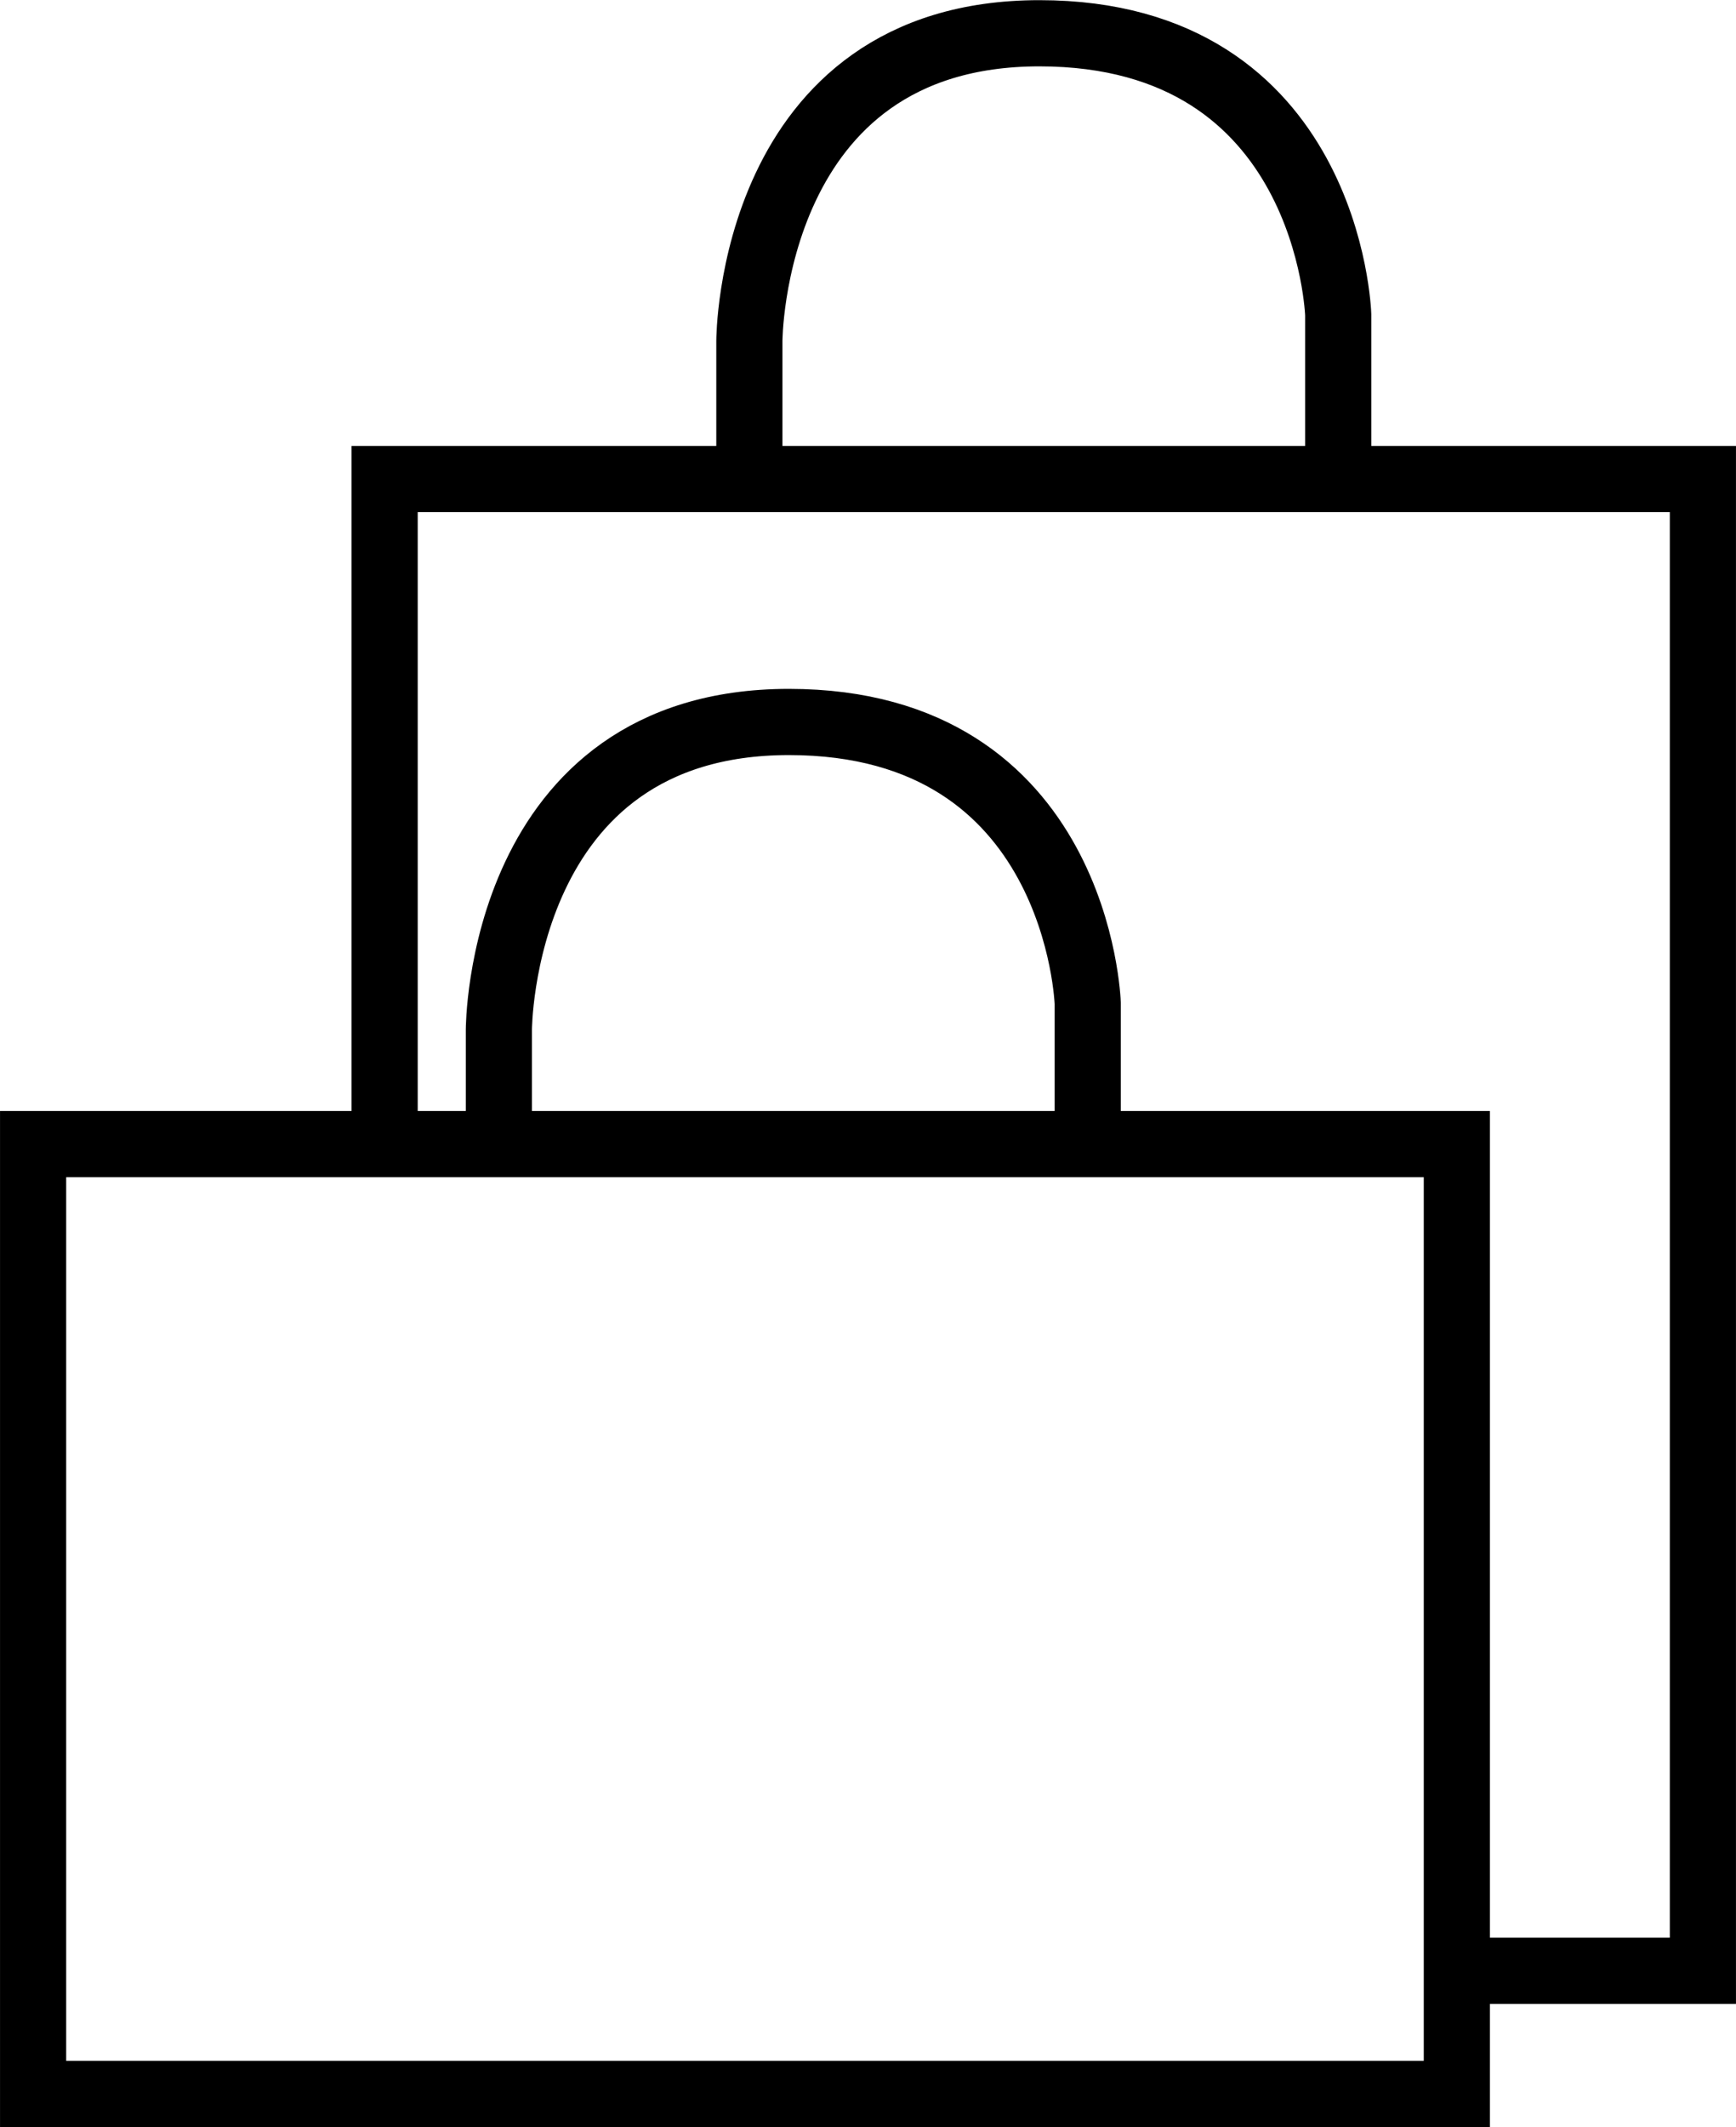
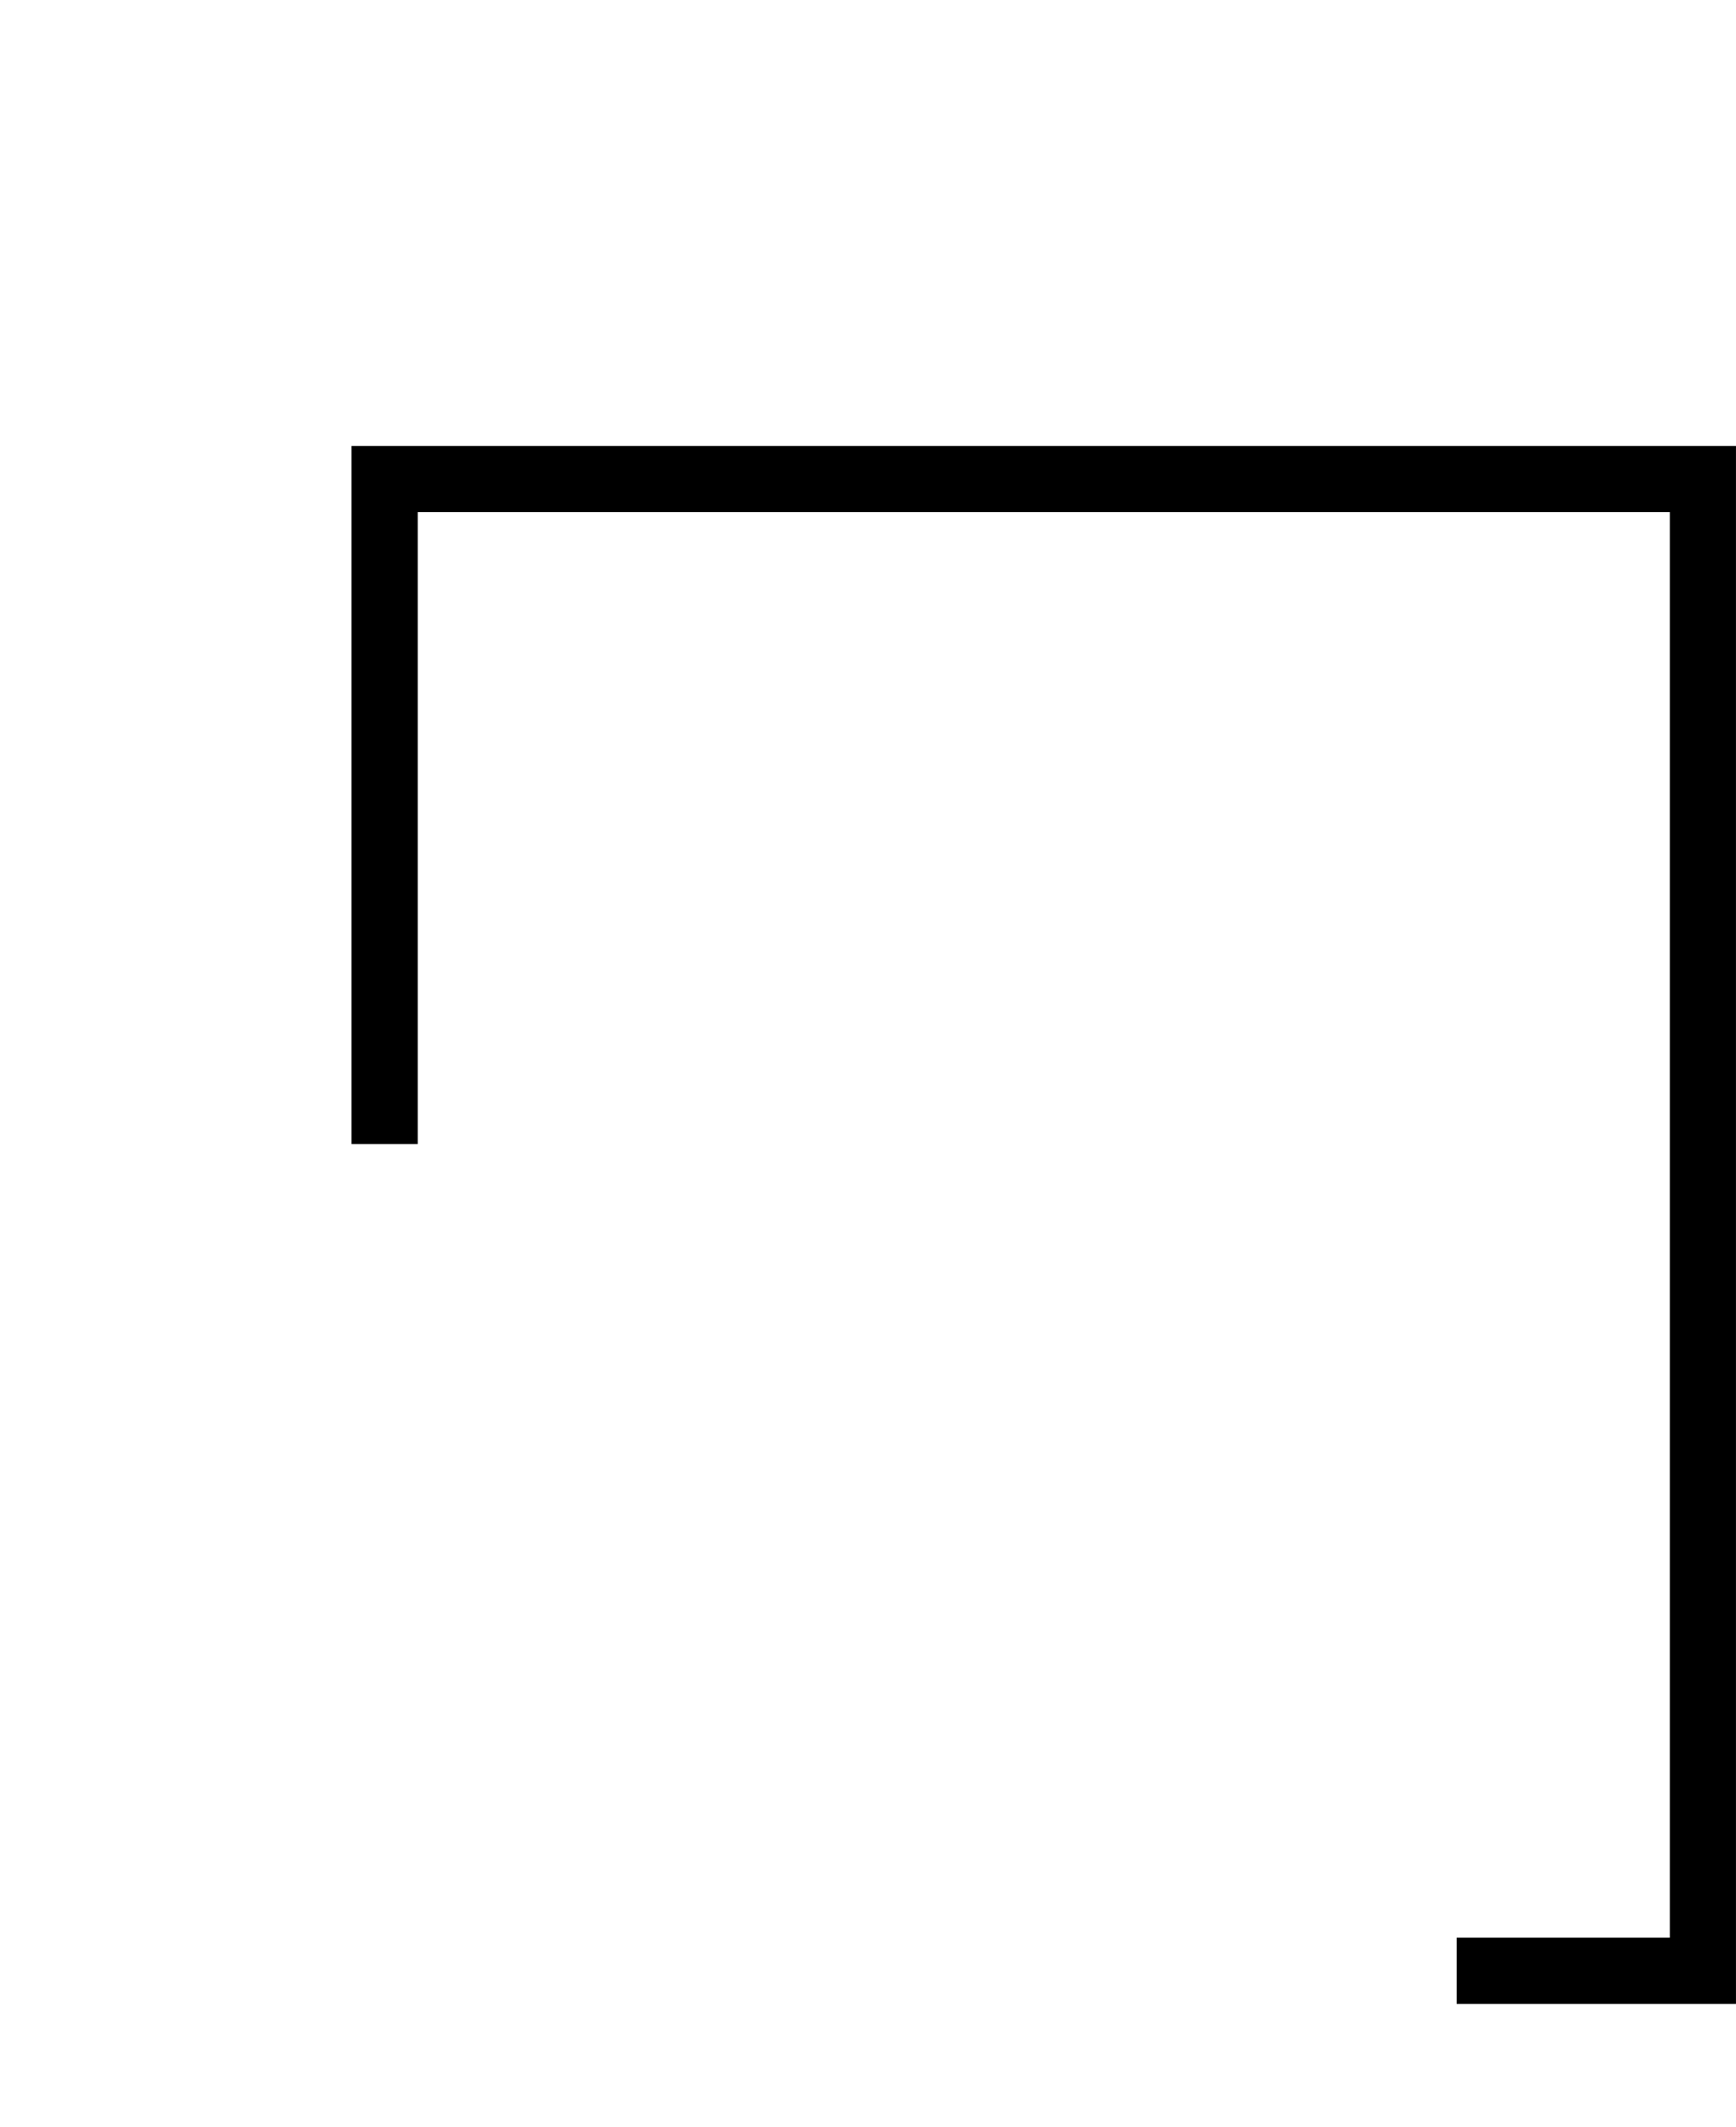
<svg xmlns="http://www.w3.org/2000/svg" width="37.182" height="45.526" viewBox="0 0 37.182 45.526">
  <defs>
    <clipPath id="clip-path">
      <rect id="Rectangle_96" data-name="Rectangle 96" width="37.182" height="45.526" transform="translate(0 0)" fill="none" />
    </clipPath>
  </defs>
  <g id="Group_545" data-name="Group 545" transform="translate(0 0)">
    <g id="Group_509" data-name="Group 509" clip-path="url(#clip-path)">
-       <rect id="Rectangle_95" data-name="Rectangle 95" width="30.494" height="20.329" transform="translate(0.709 24.488)" fill="none" stroke="#000" stroke-linecap="round" stroke-miterlimit="10" stroke-width="1.417" />
      <path id="Path_27" data-name="Path 27" d="M8.238,24.488V10.253H36.473V42.182H31.2" fill="none" stroke="#000" stroke-miterlimit="10" stroke-width="1.417" />
-       <path id="Path_28" data-name="Path 28" d="M10.685,24.488V22.041s0-6.588,6.212-6.588,6.4,6.023,6.4,6.023v3.012" fill="none" stroke="#000" stroke-miterlimit="10" stroke-width="1.417" />
-       <path id="Path_29" data-name="Path 29" d="M16.05,9.744V7.3s0-6.588,6.212-6.588,6.4,6.023,6.4,6.023V9.744" fill="none" stroke="#000" stroke-miterlimit="10" stroke-width="1.417" />
    </g>
  </g>
</svg>